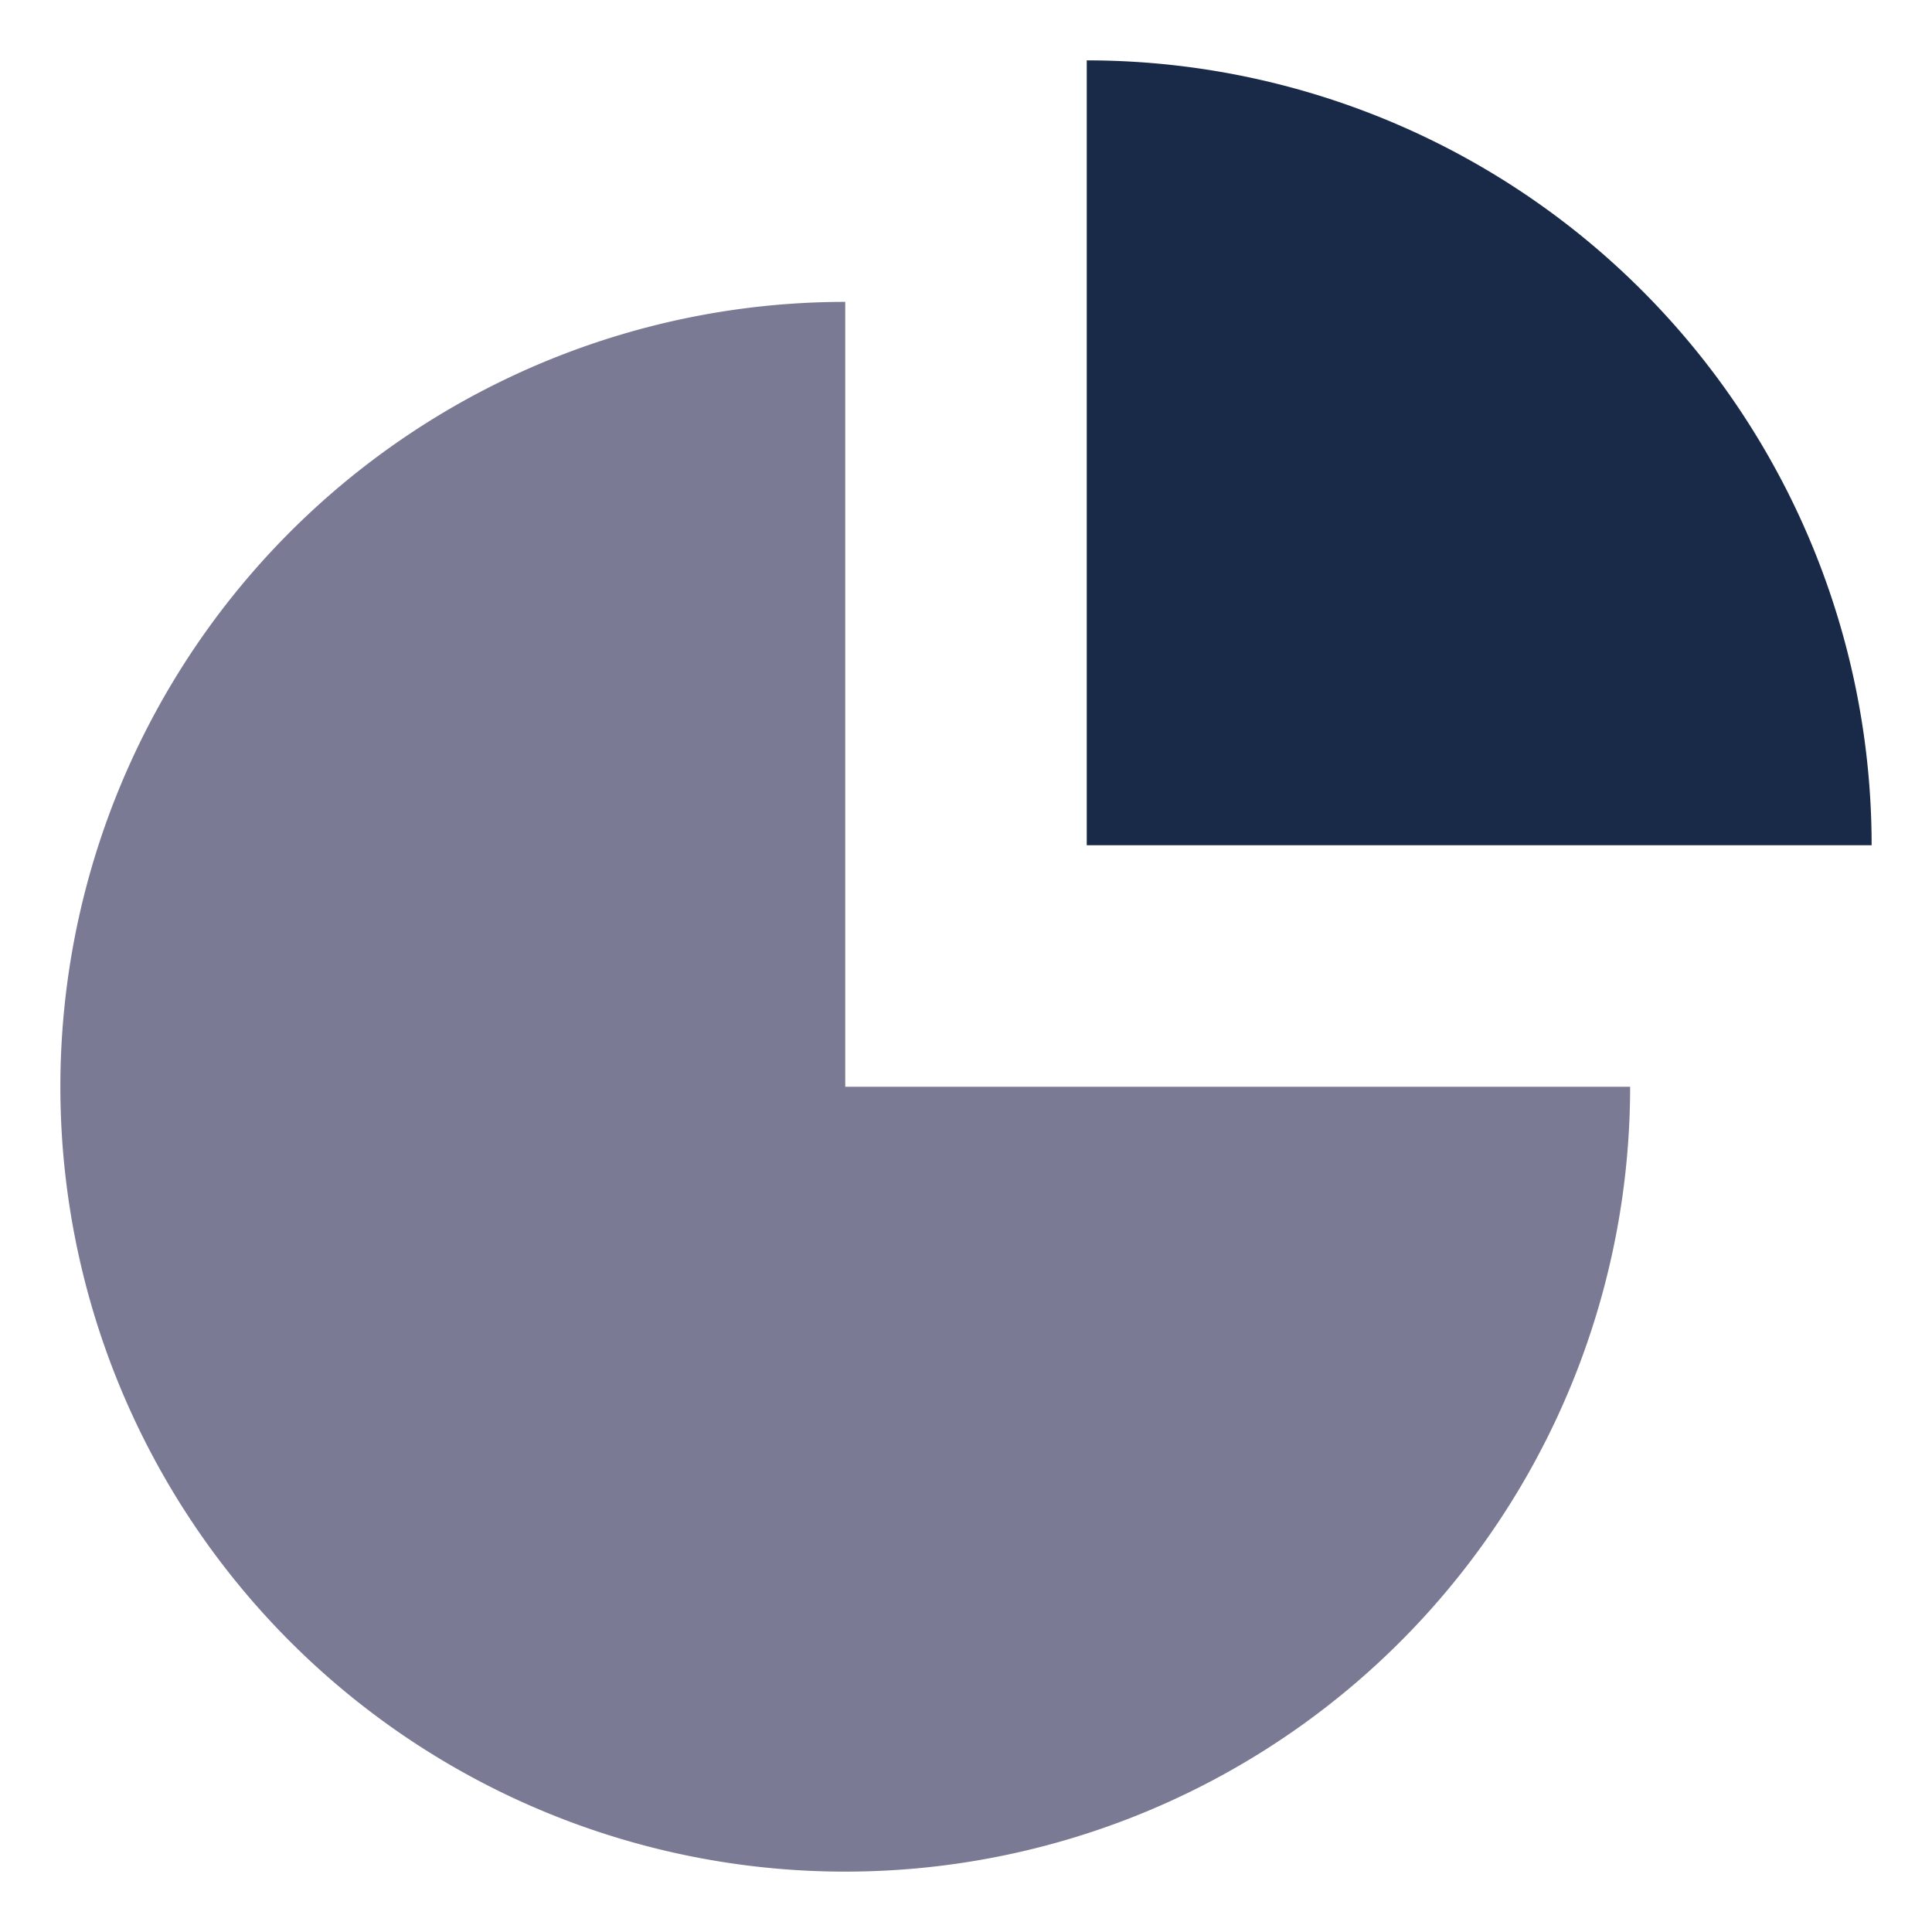
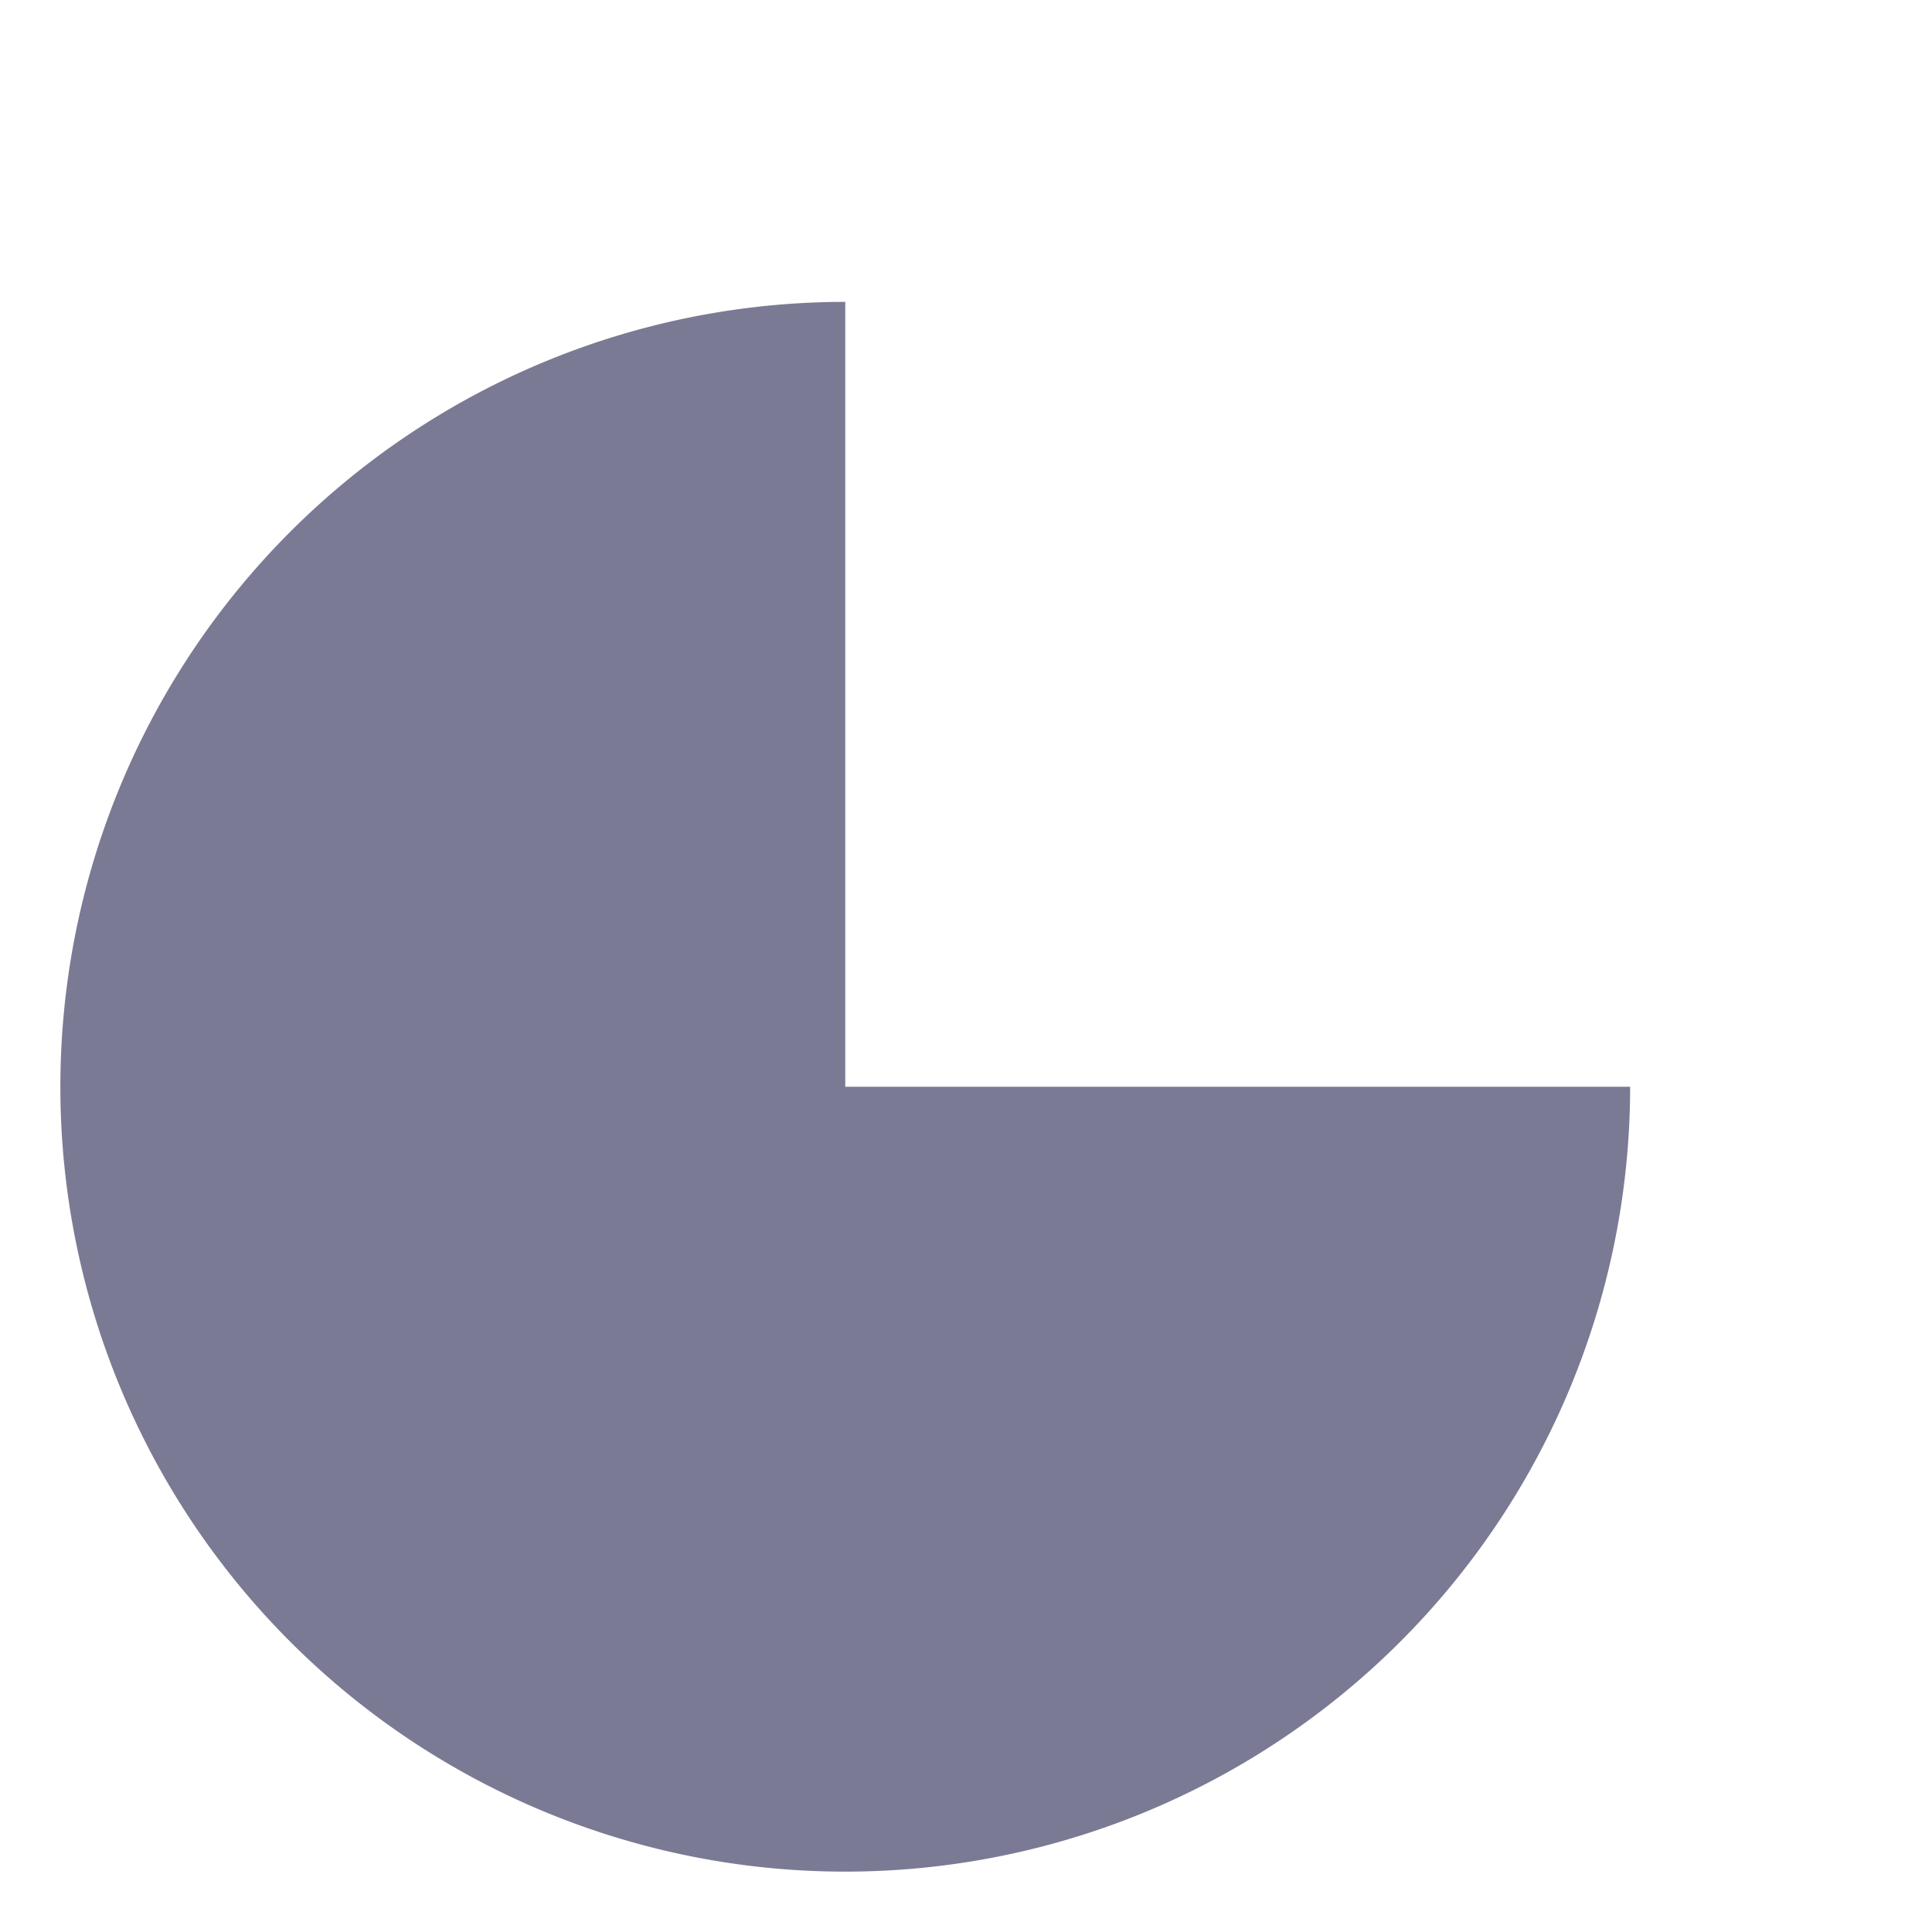
<svg xmlns="http://www.w3.org/2000/svg" viewBox="0 0 64 64" aria-labelledby="title" aria-describedby="desc" role="img" width="64" height="64">
  <title>Statistic</title>
  <desc>A solid styled icon from Orion Icon Library.</desc>
  <path data-name="layer2" d="M28 10a26 26 0 1 0 26 26H28z" fill="#7a7a94" />
-   <path data-name="layer1" d="M36 2v26h26A26 26 0 0 0 36 2z" fill="#192a49" />
</svg>